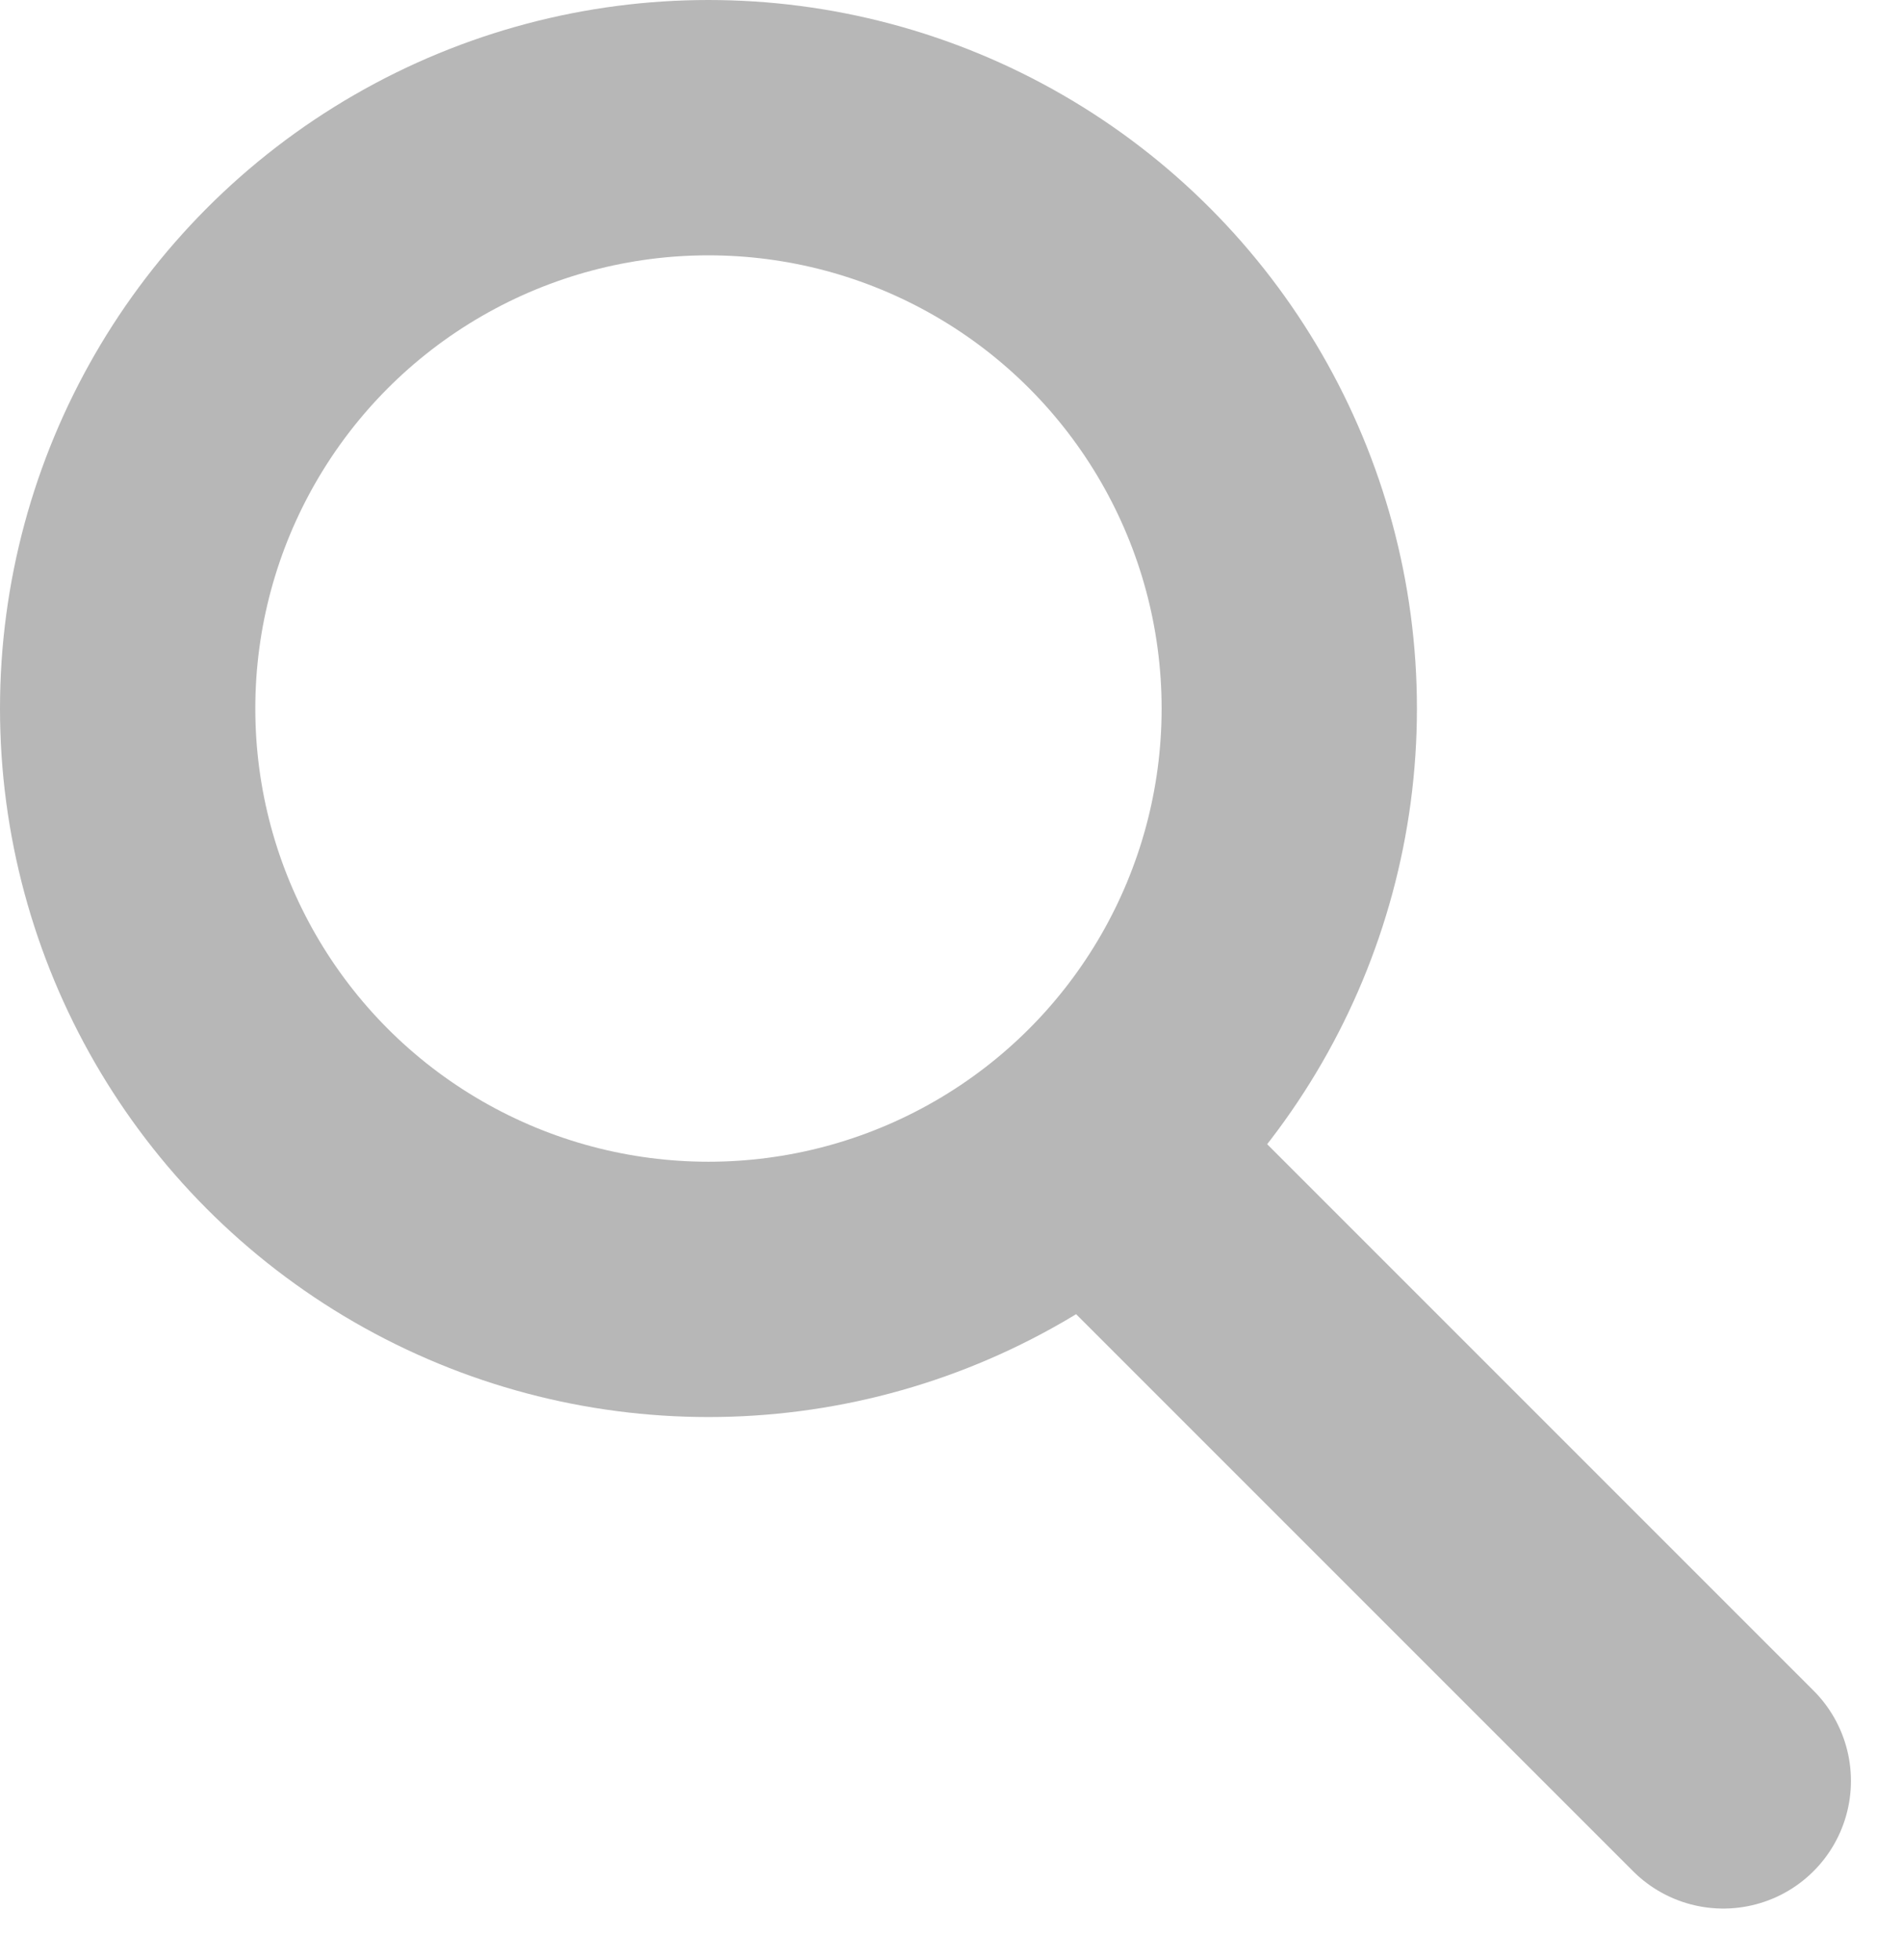
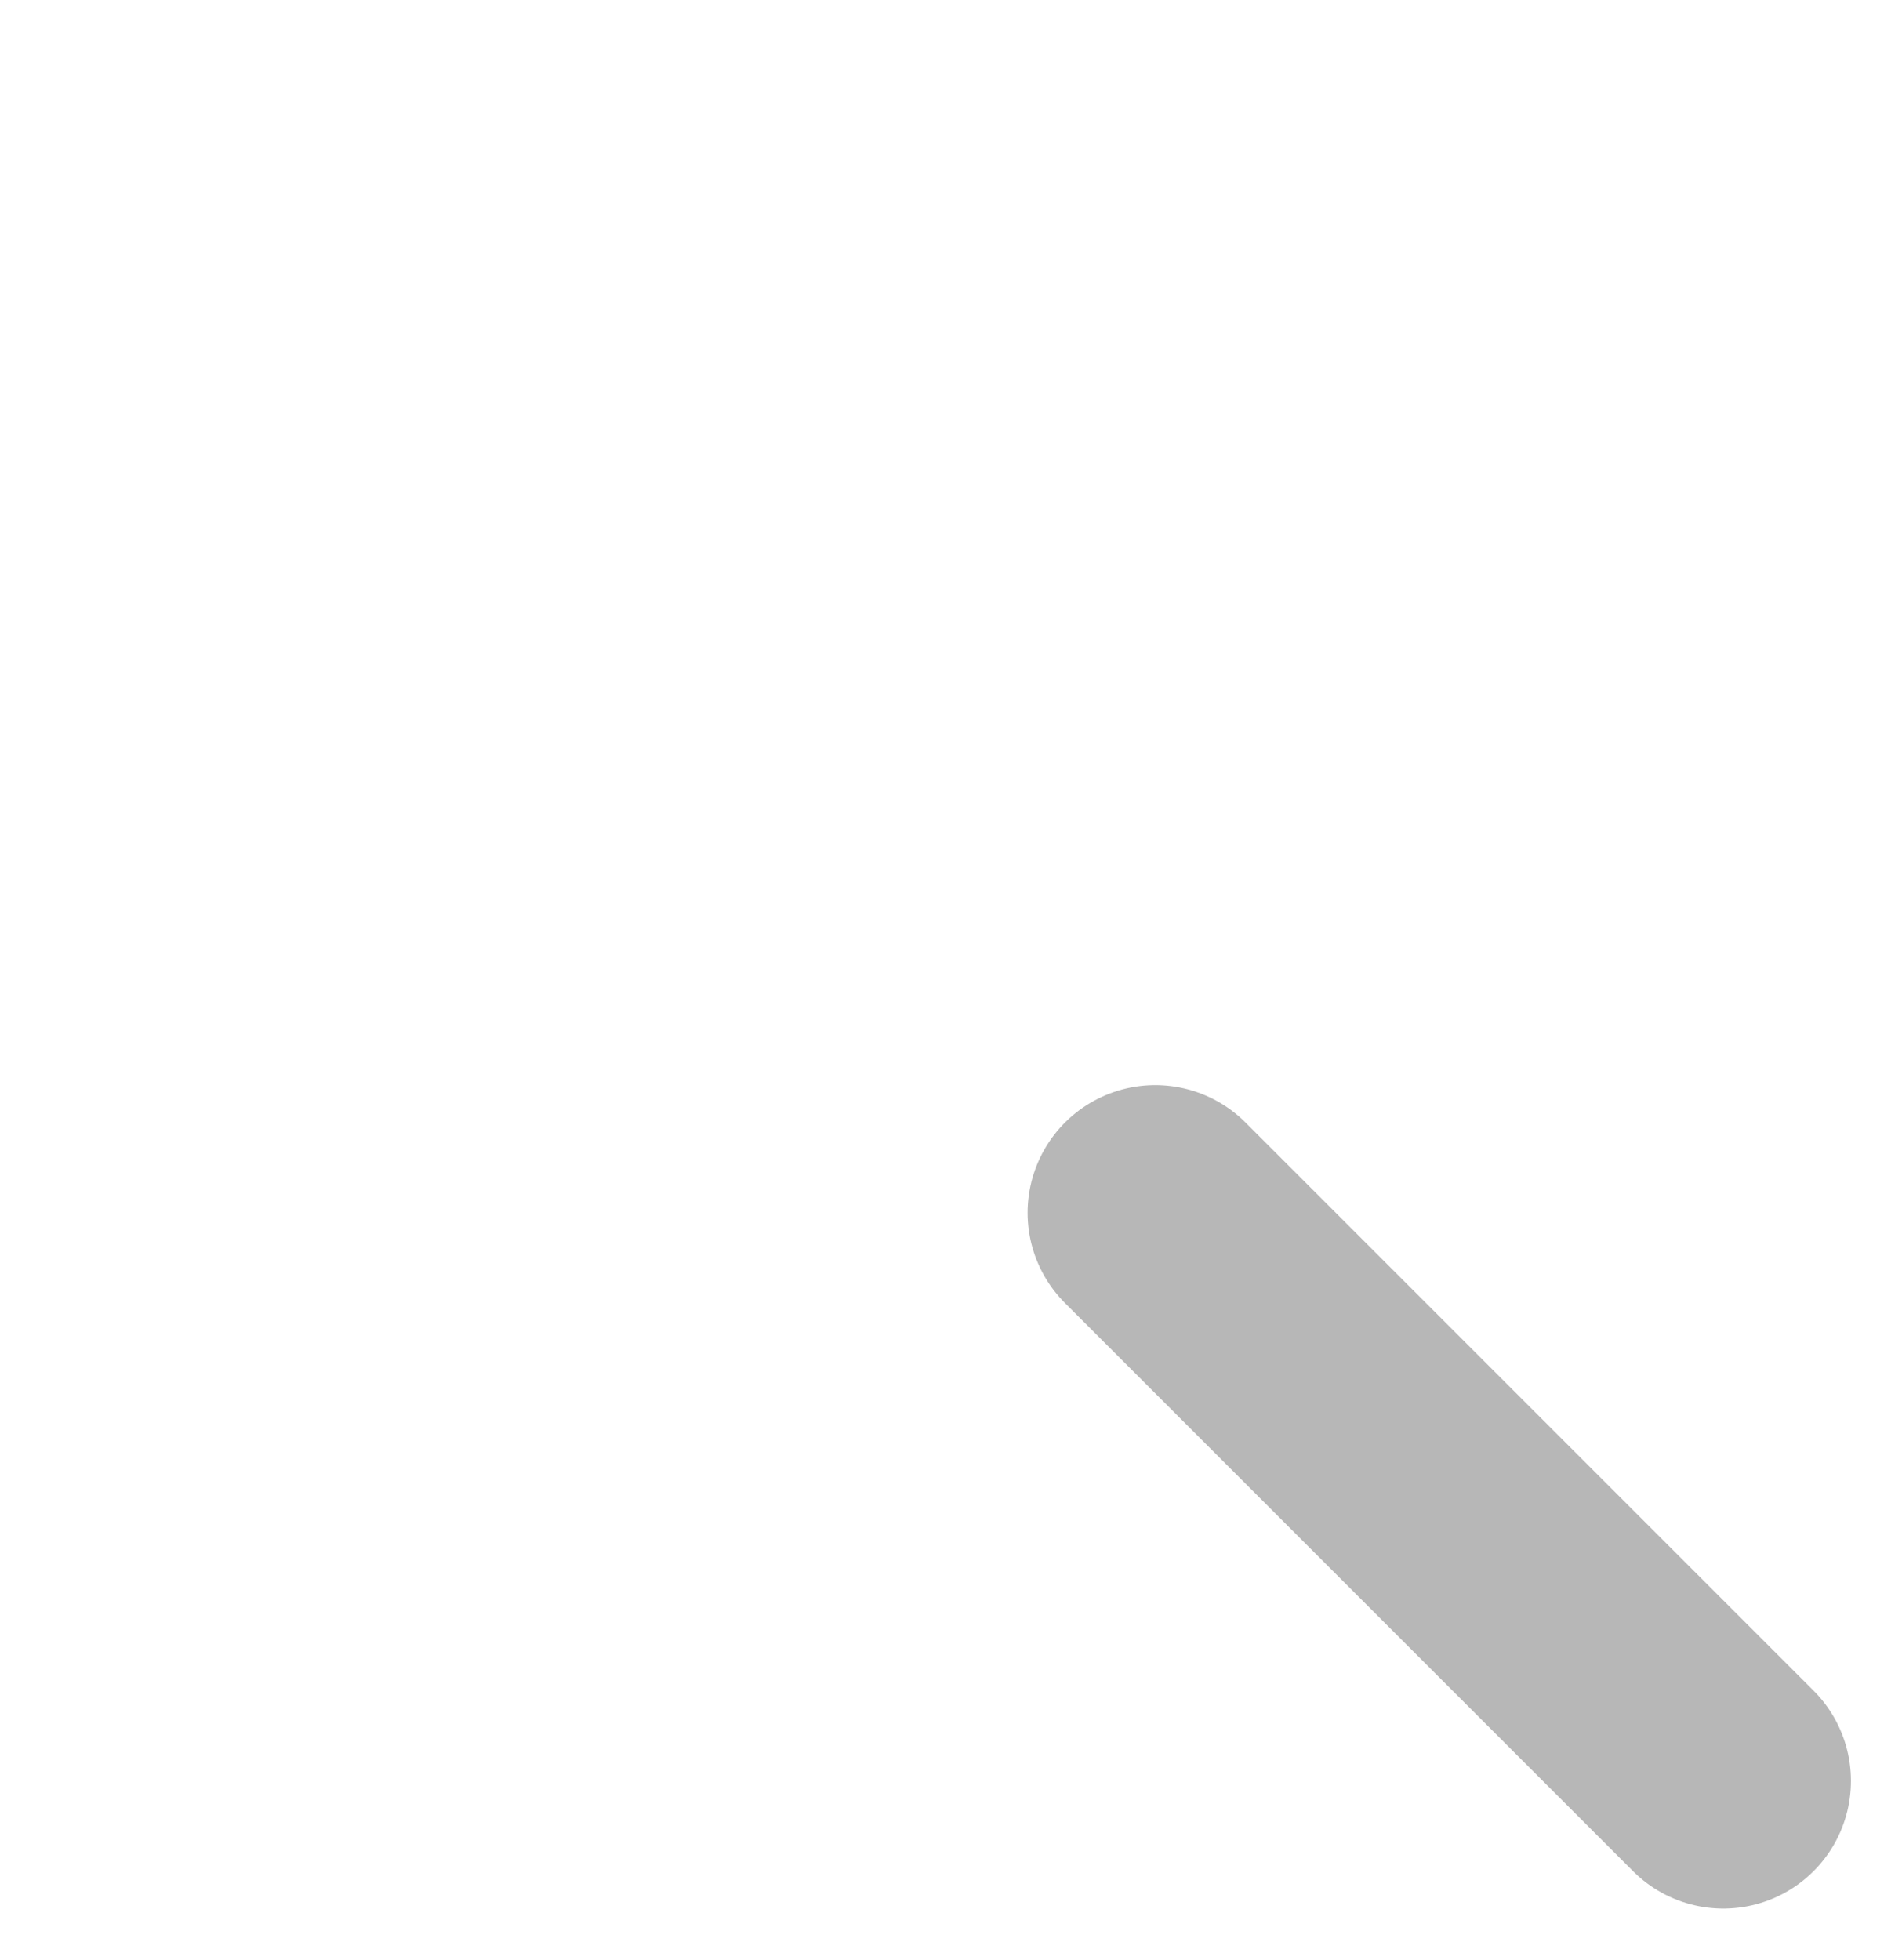
<svg xmlns="http://www.w3.org/2000/svg" version="1.1" id="Layer_1" x="0px" y="0px" viewBox="0 0 29.8 30.7" style="enable-background:new 0 0 29.8 30.7;" xml:space="preserve">
  <style type="text/css">
	.st0{fill:none;}
	.st1{fill:none;stroke:#B7B7B7;stroke-width:4;}
	.st2{fill:none;stroke:#B7B7B7;stroke-width:4;stroke-linecap:round;}
</style>
  <g id="Symbol_6_1" transform="translate(-1733 -67)">
    <g id="Ellipse_1" transform="translate(1733 67)">
      <circle class="st0" cx="11.1" cy="11.1" r="11.1" />
-       <circle class="st1" cx="11.1" cy="11.1" r="9.1" />
    </g>
    <line id="Line_11" class="st2" x1="1751.1" y1="86" x2="1760" y2="94.9" />
  </g>
</svg>